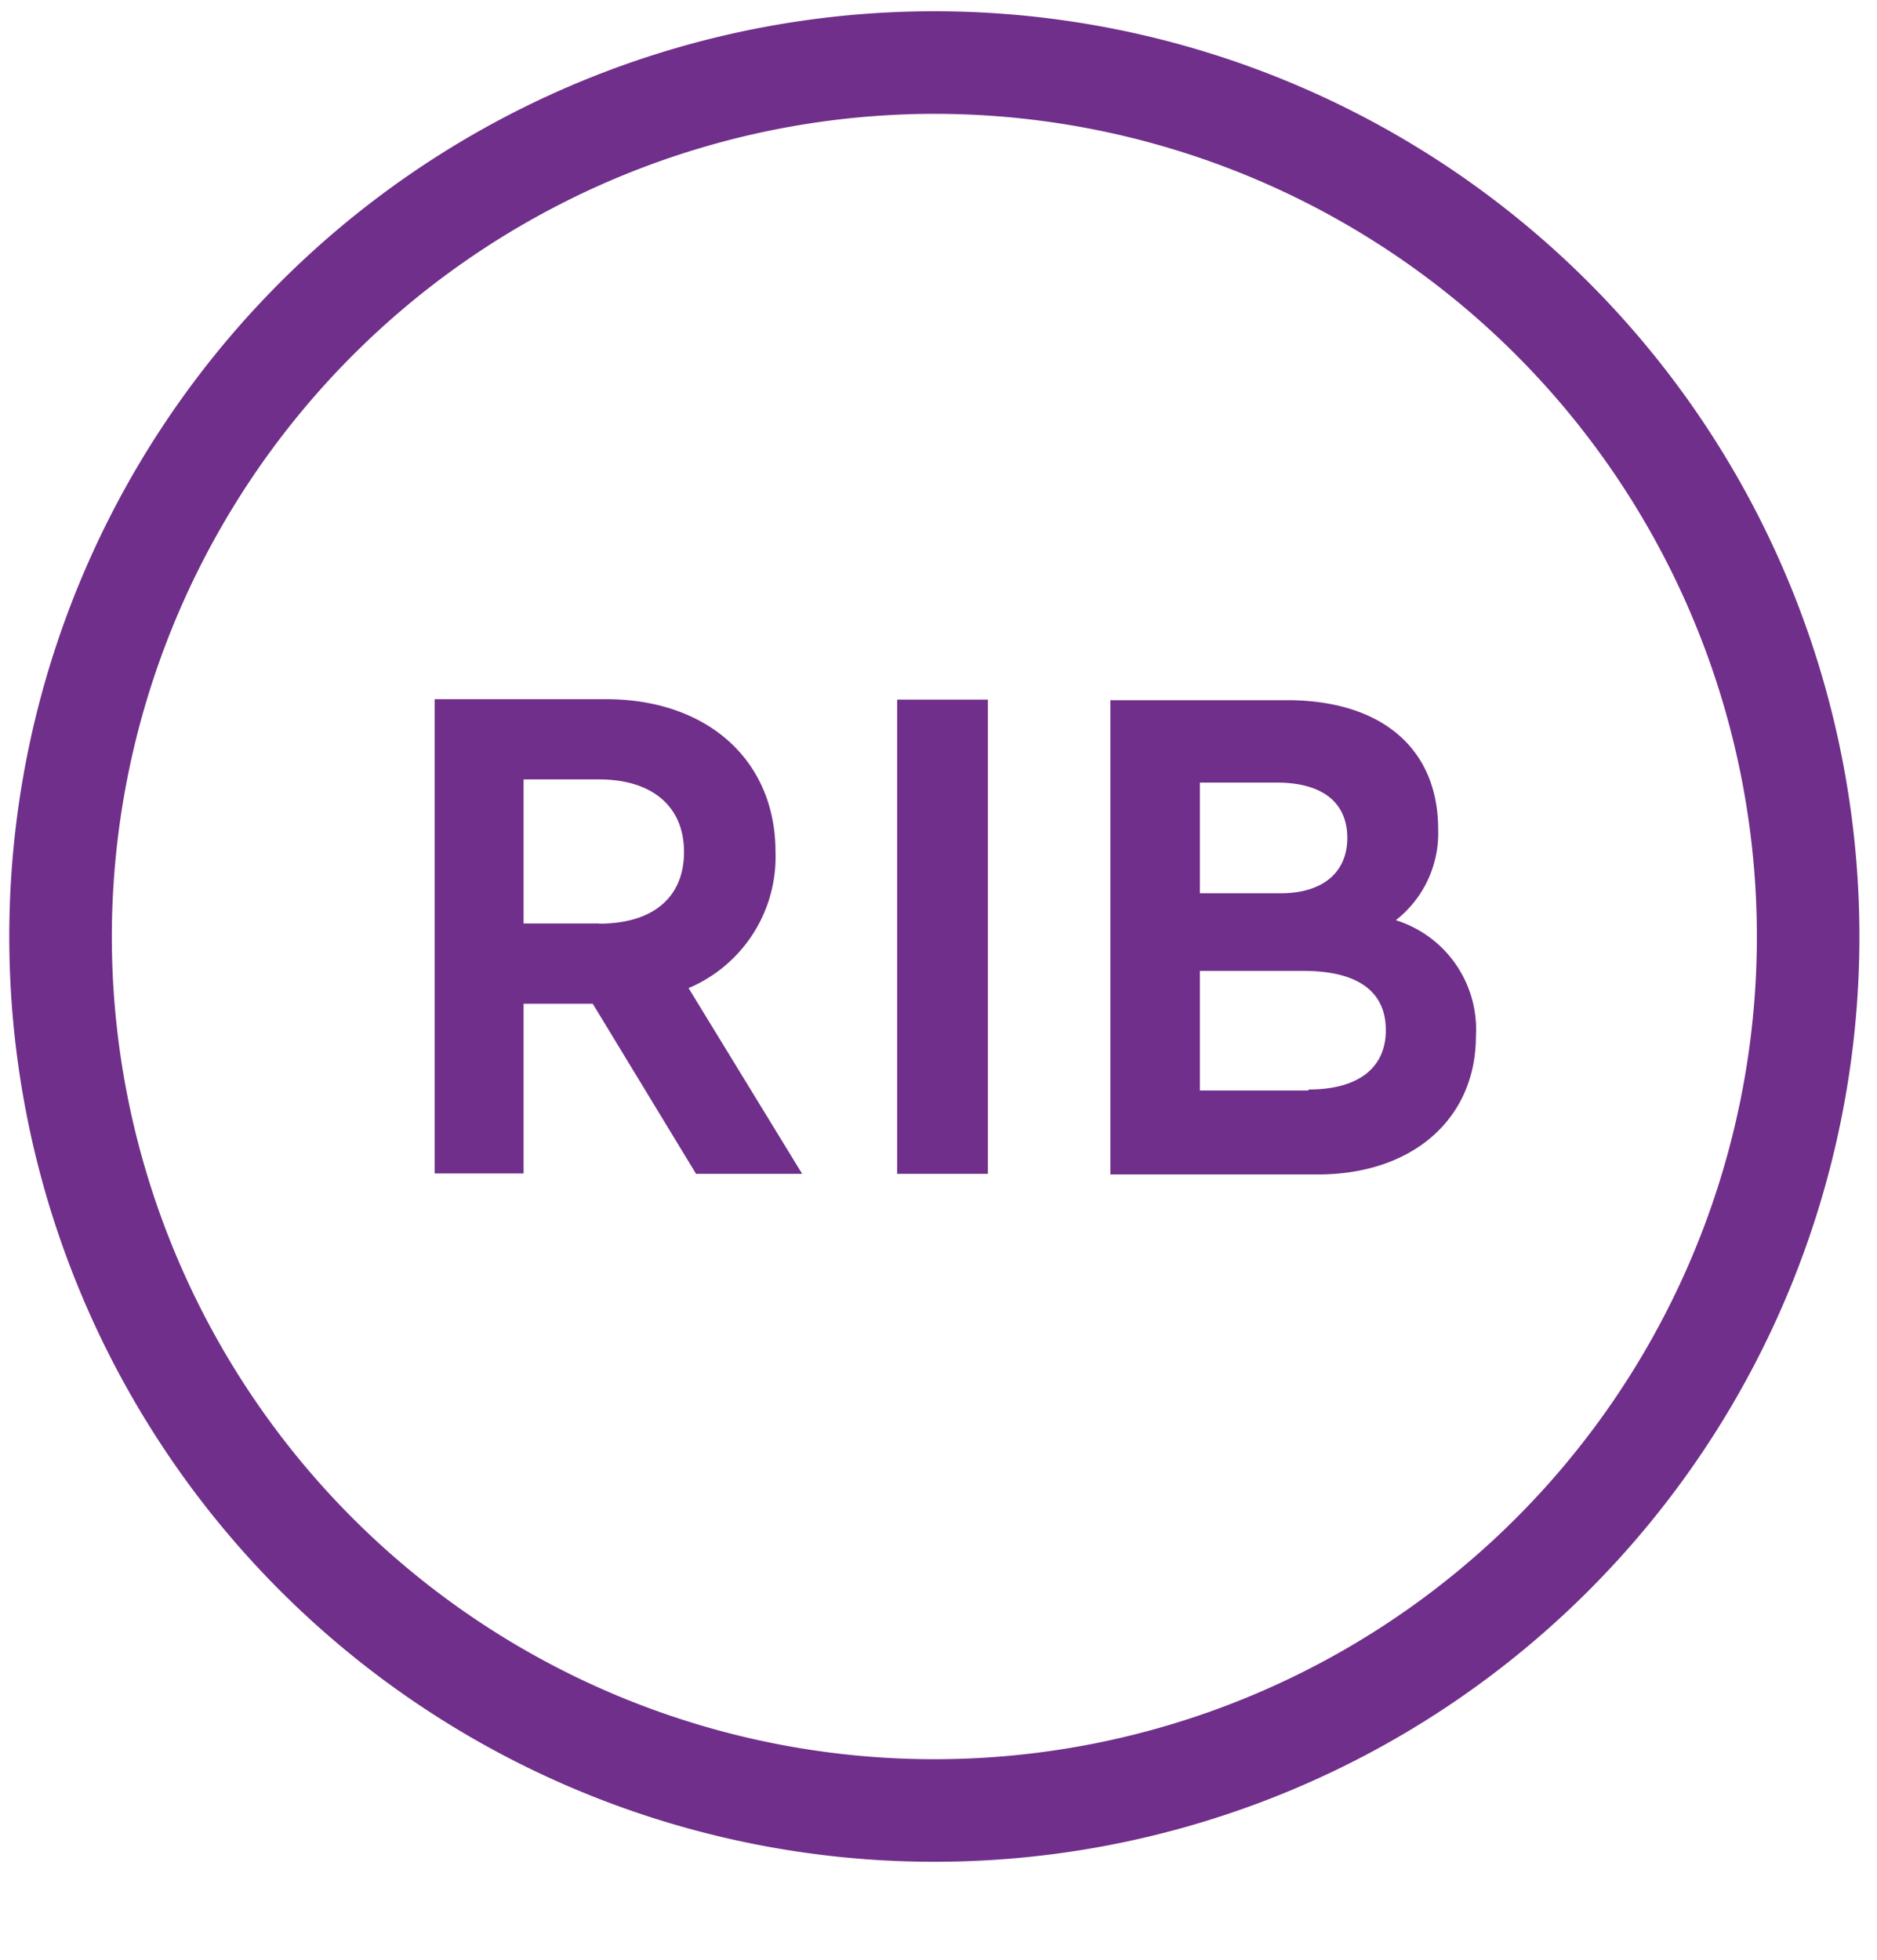
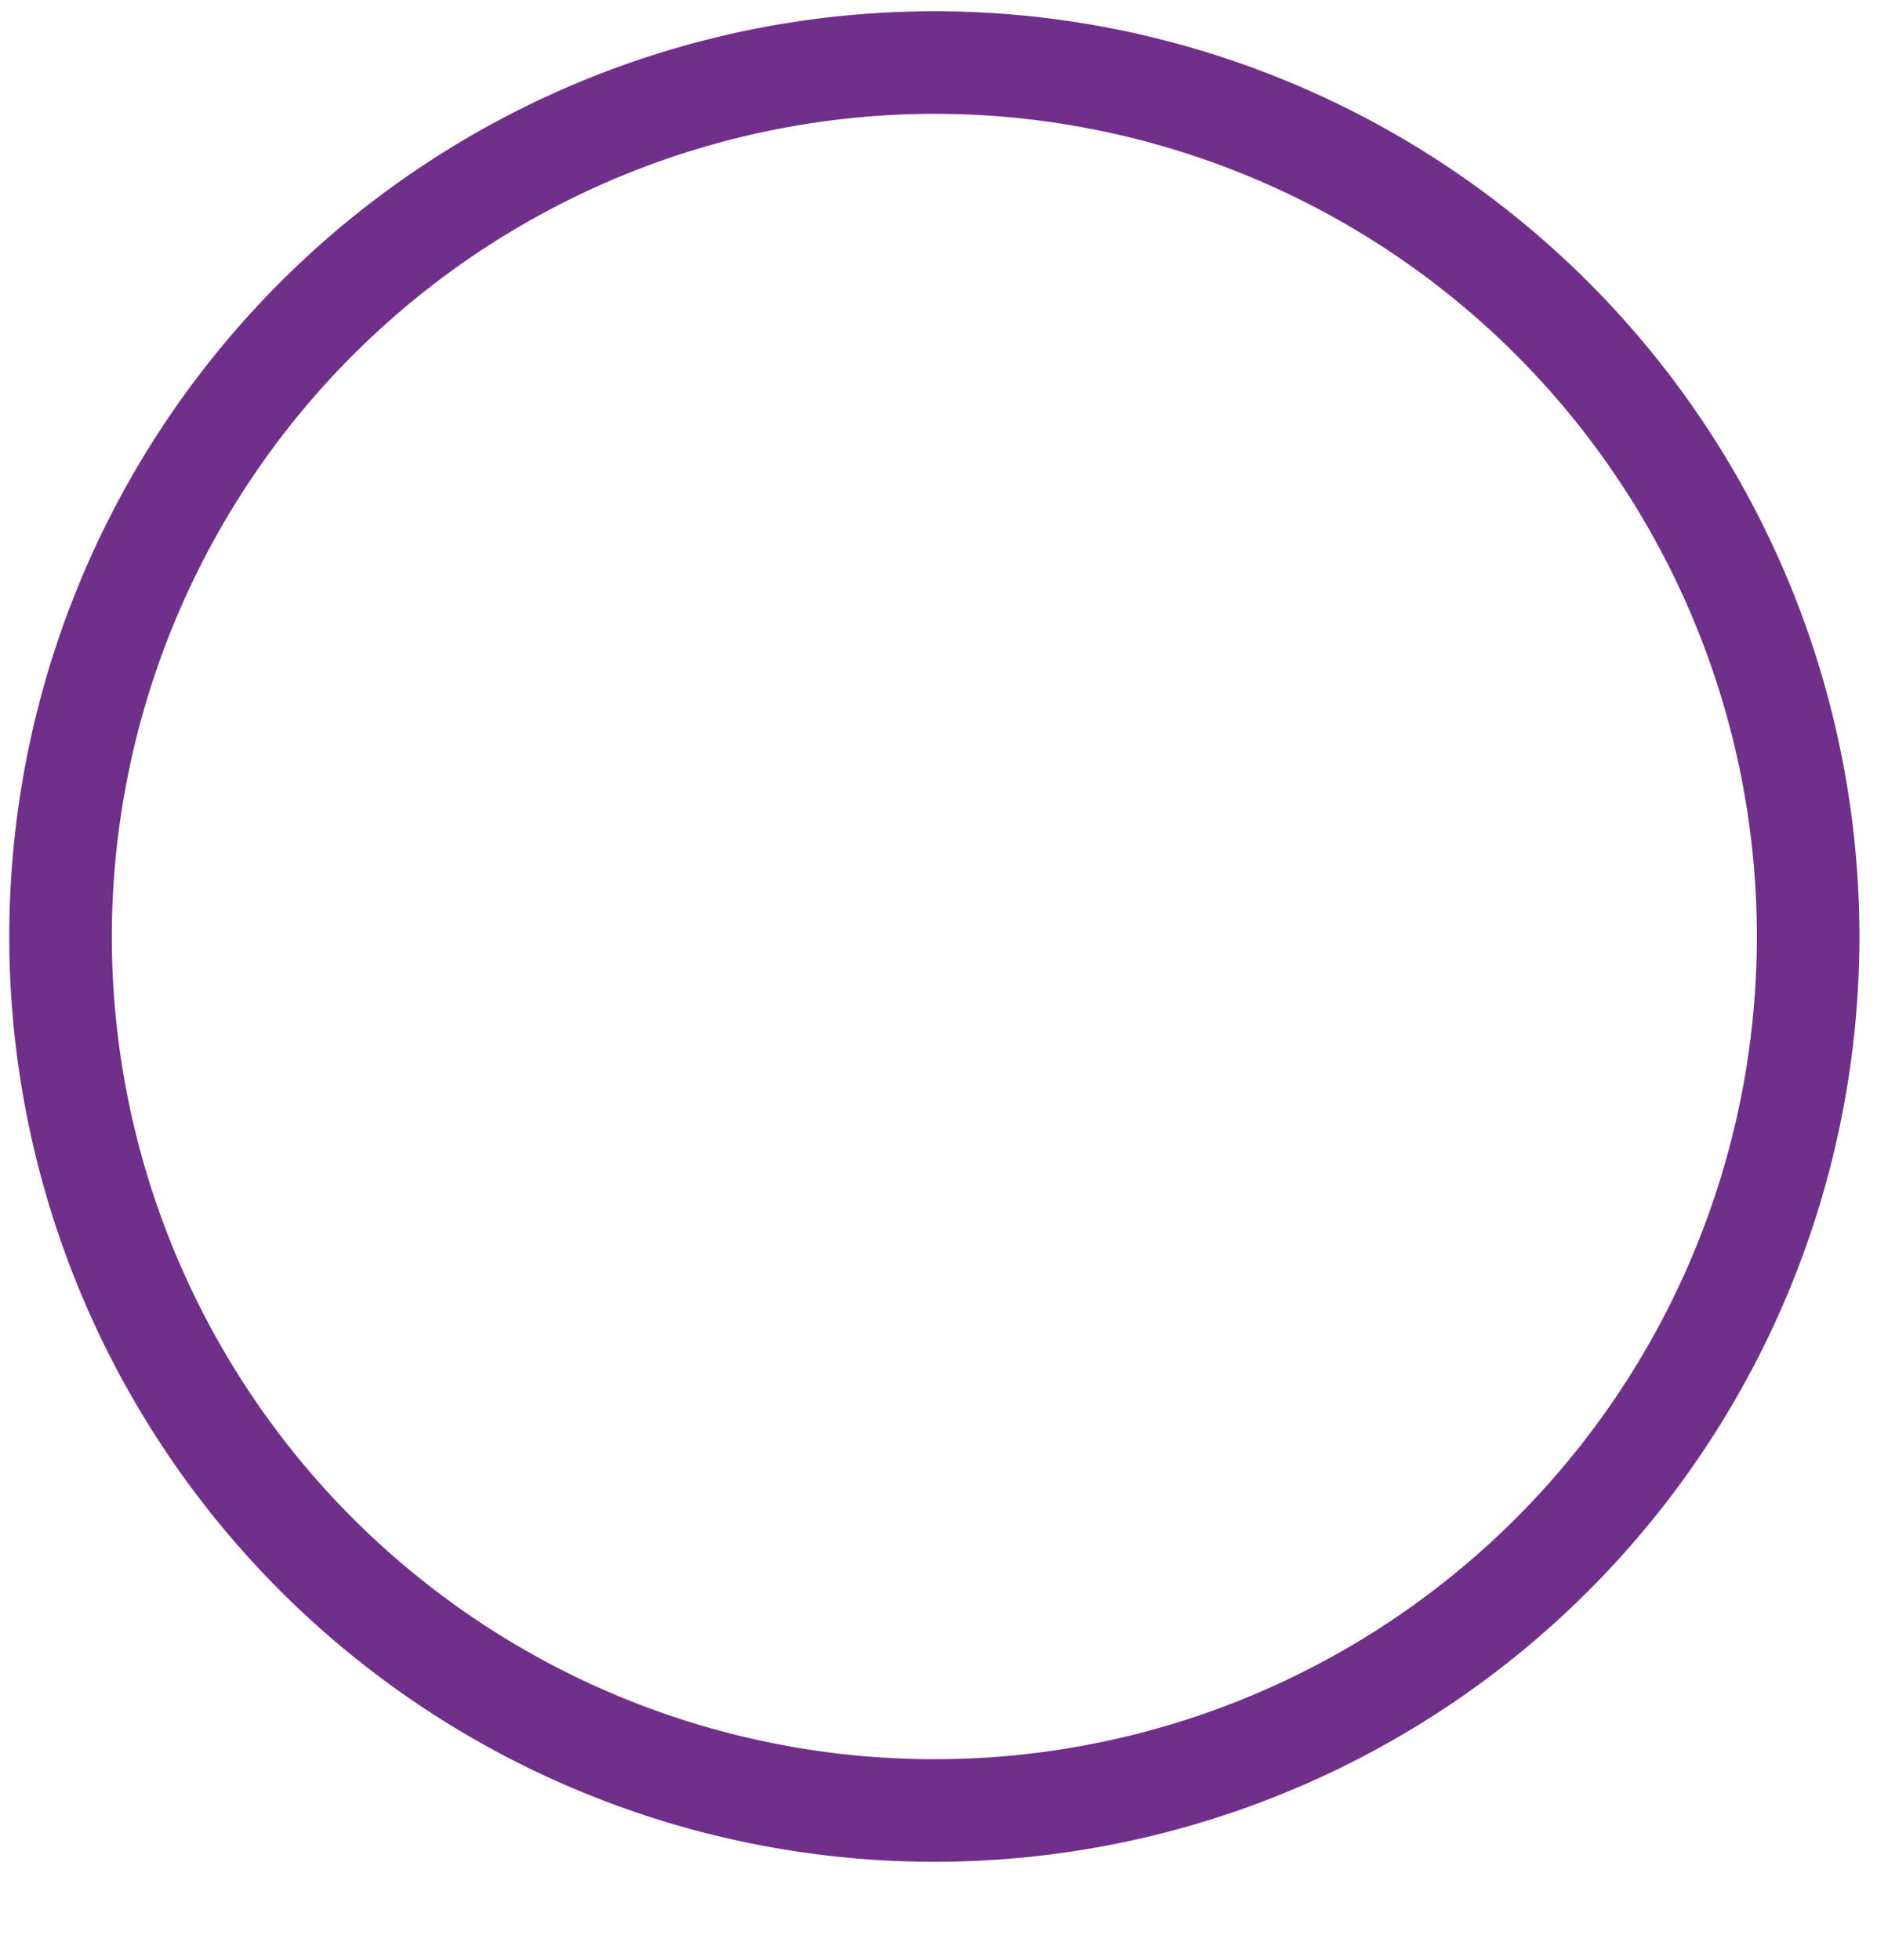
<svg xmlns="http://www.w3.org/2000/svg" id="Layer_1" data-name="Layer 1" width="95" height="99.19" viewBox="0 0 95 99.19">
  <title>Color_logo_lv</title>
  <path d="M47.29.57A46.82,46.82,0,1,0,94.11,47.39,46.82,46.82,0,0,0,47.29.57m0,5.19A41.63,41.63,0,1,1,5.66,47.39,41.67,41.67,0,0,1,47.29,5.76" fill="#702f8a" />
-   <path d="M66.21,55.18H60.73V49.13H66c1.89,0,4.14.52,4.14,3,0,1.92-1.41,3-3.89,3ZM60.73,39.6h3.89c2.3,0,3.57,1,3.57,2.8s-1.31,2.8-3.35,2.8H60.73Zm9.87,7a5.59,5.59,0,0,0,2.19-4.63c0-4.1-2.87-6.54-7.66-6.54H56.2v24H66.7c4.79,0,8-2.81,8-7A5.79,5.79,0,0,0,70.6,46.55ZM45.41,59.4H50v-24H45.41ZM30.32,46.73H26.5V39.44h3.82c2.69,0,4.3,1.37,4.3,3.67s-1.57,3.63-4.3,3.63Zm8.93-3.63c0-4.62-3.44-7.72-8.58-7.72H22v24H26.5V50.79H30l5.23,8.61H40.6L34.85,50A7.21,7.21,0,0,0,39.25,43.1Z" fill="#702f8a" />
</svg>